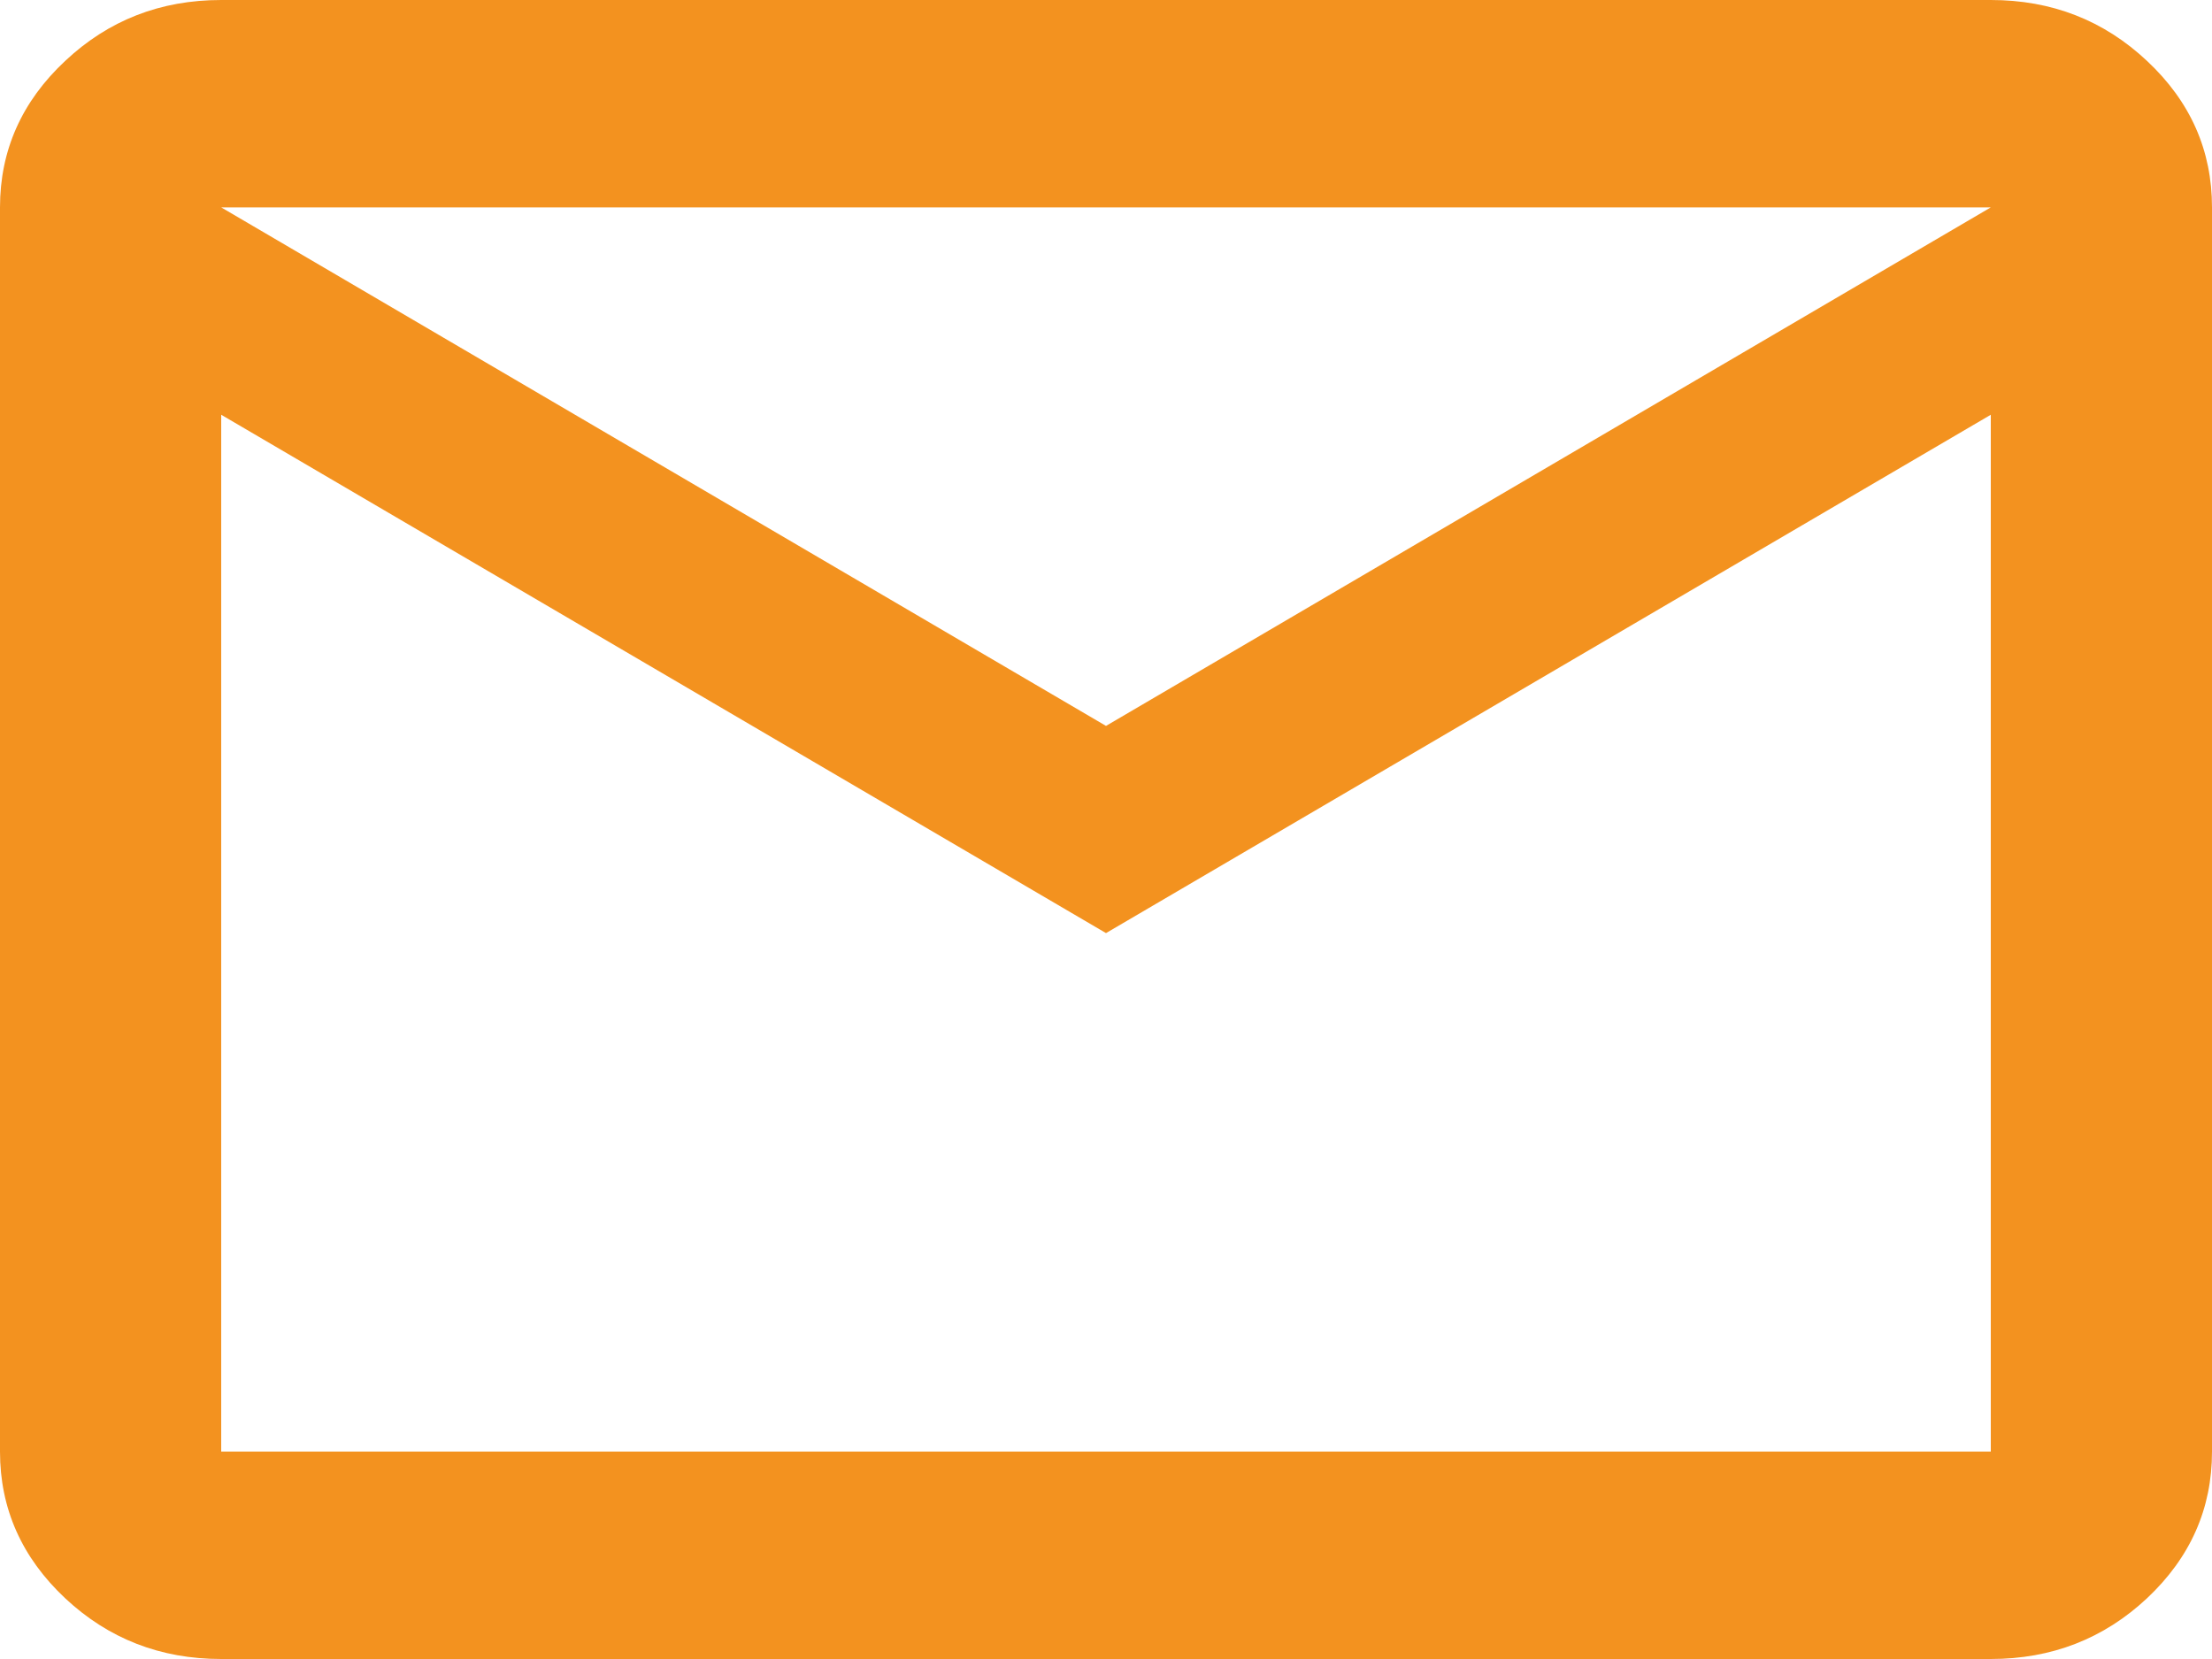
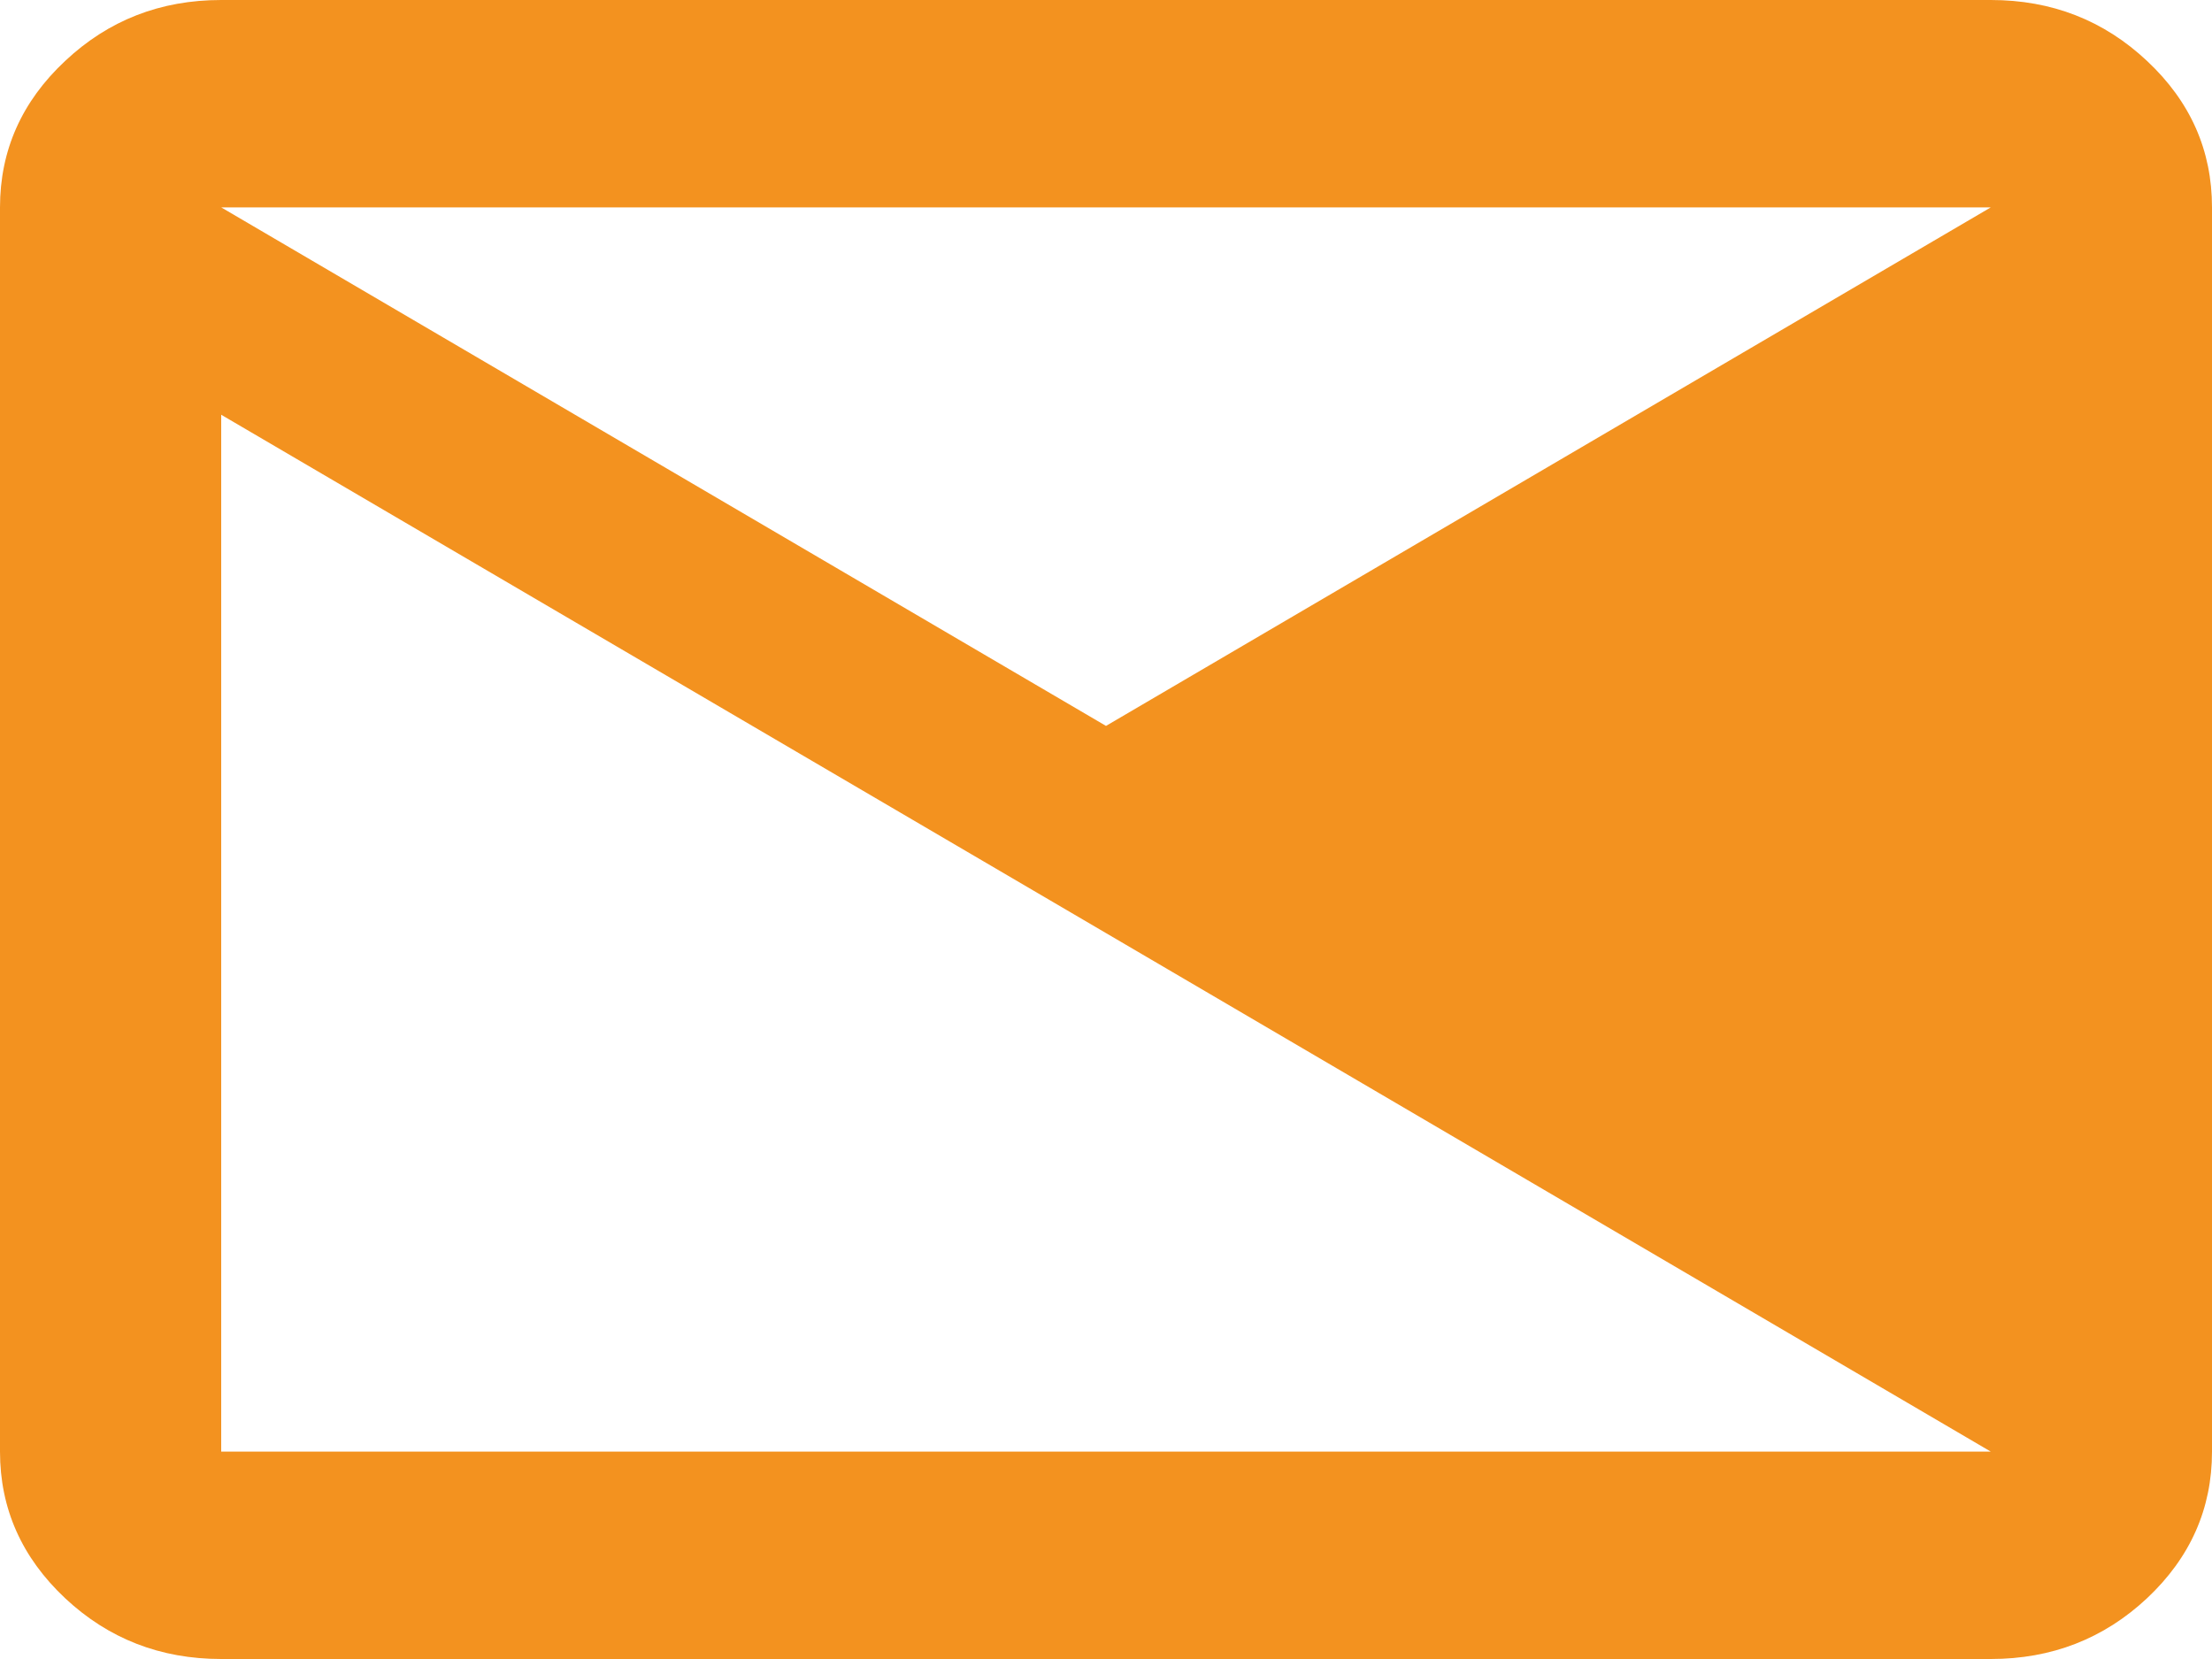
<svg xmlns="http://www.w3.org/2000/svg" width="12" height="9" viewBox="0 0 12 9" fill="none">
-   <path d="M1.2 9C0.87 9 0.588 8.89 0.353 8.67C0.118 8.449 0 8.184 0 7.875V1.125C0 0.816 0.118 0.551 0.353 0.331C0.588 0.11 0.87 0 1.2 0H10.8C11.13 0 11.413 0.11 11.648 0.331C11.883 0.551 12 0.816 12 1.125V7.875C12 8.184 11.883 8.449 11.648 8.67C11.413 8.89 11.13 9 10.8 9H1.2ZM6 5.062L1.2 2.25V7.875H10.8V2.25L6 5.062ZM6 3.938L10.8 1.125H1.2L6 3.938ZM1.2 2.25V1.125V7.875V2.25Z" fill="#F3921F" />
+   <path d="M1.2 9C0.87 9 0.588 8.89 0.353 8.67C0.118 8.449 0 8.184 0 7.875V1.125C0 0.816 0.118 0.551 0.353 0.331C0.588 0.11 0.87 0 1.2 0H10.8C11.13 0 11.413 0.11 11.648 0.331C11.883 0.551 12 0.816 12 1.125V7.875C12 8.184 11.883 8.449 11.648 8.67C11.413 8.89 11.13 9 10.8 9H1.2ZM6 5.062L1.2 2.25V7.875H10.8L6 5.062ZM6 3.938L10.8 1.125H1.2L6 3.938ZM1.2 2.25V1.125V7.875V2.25Z" fill="#F3921F" />
</svg>